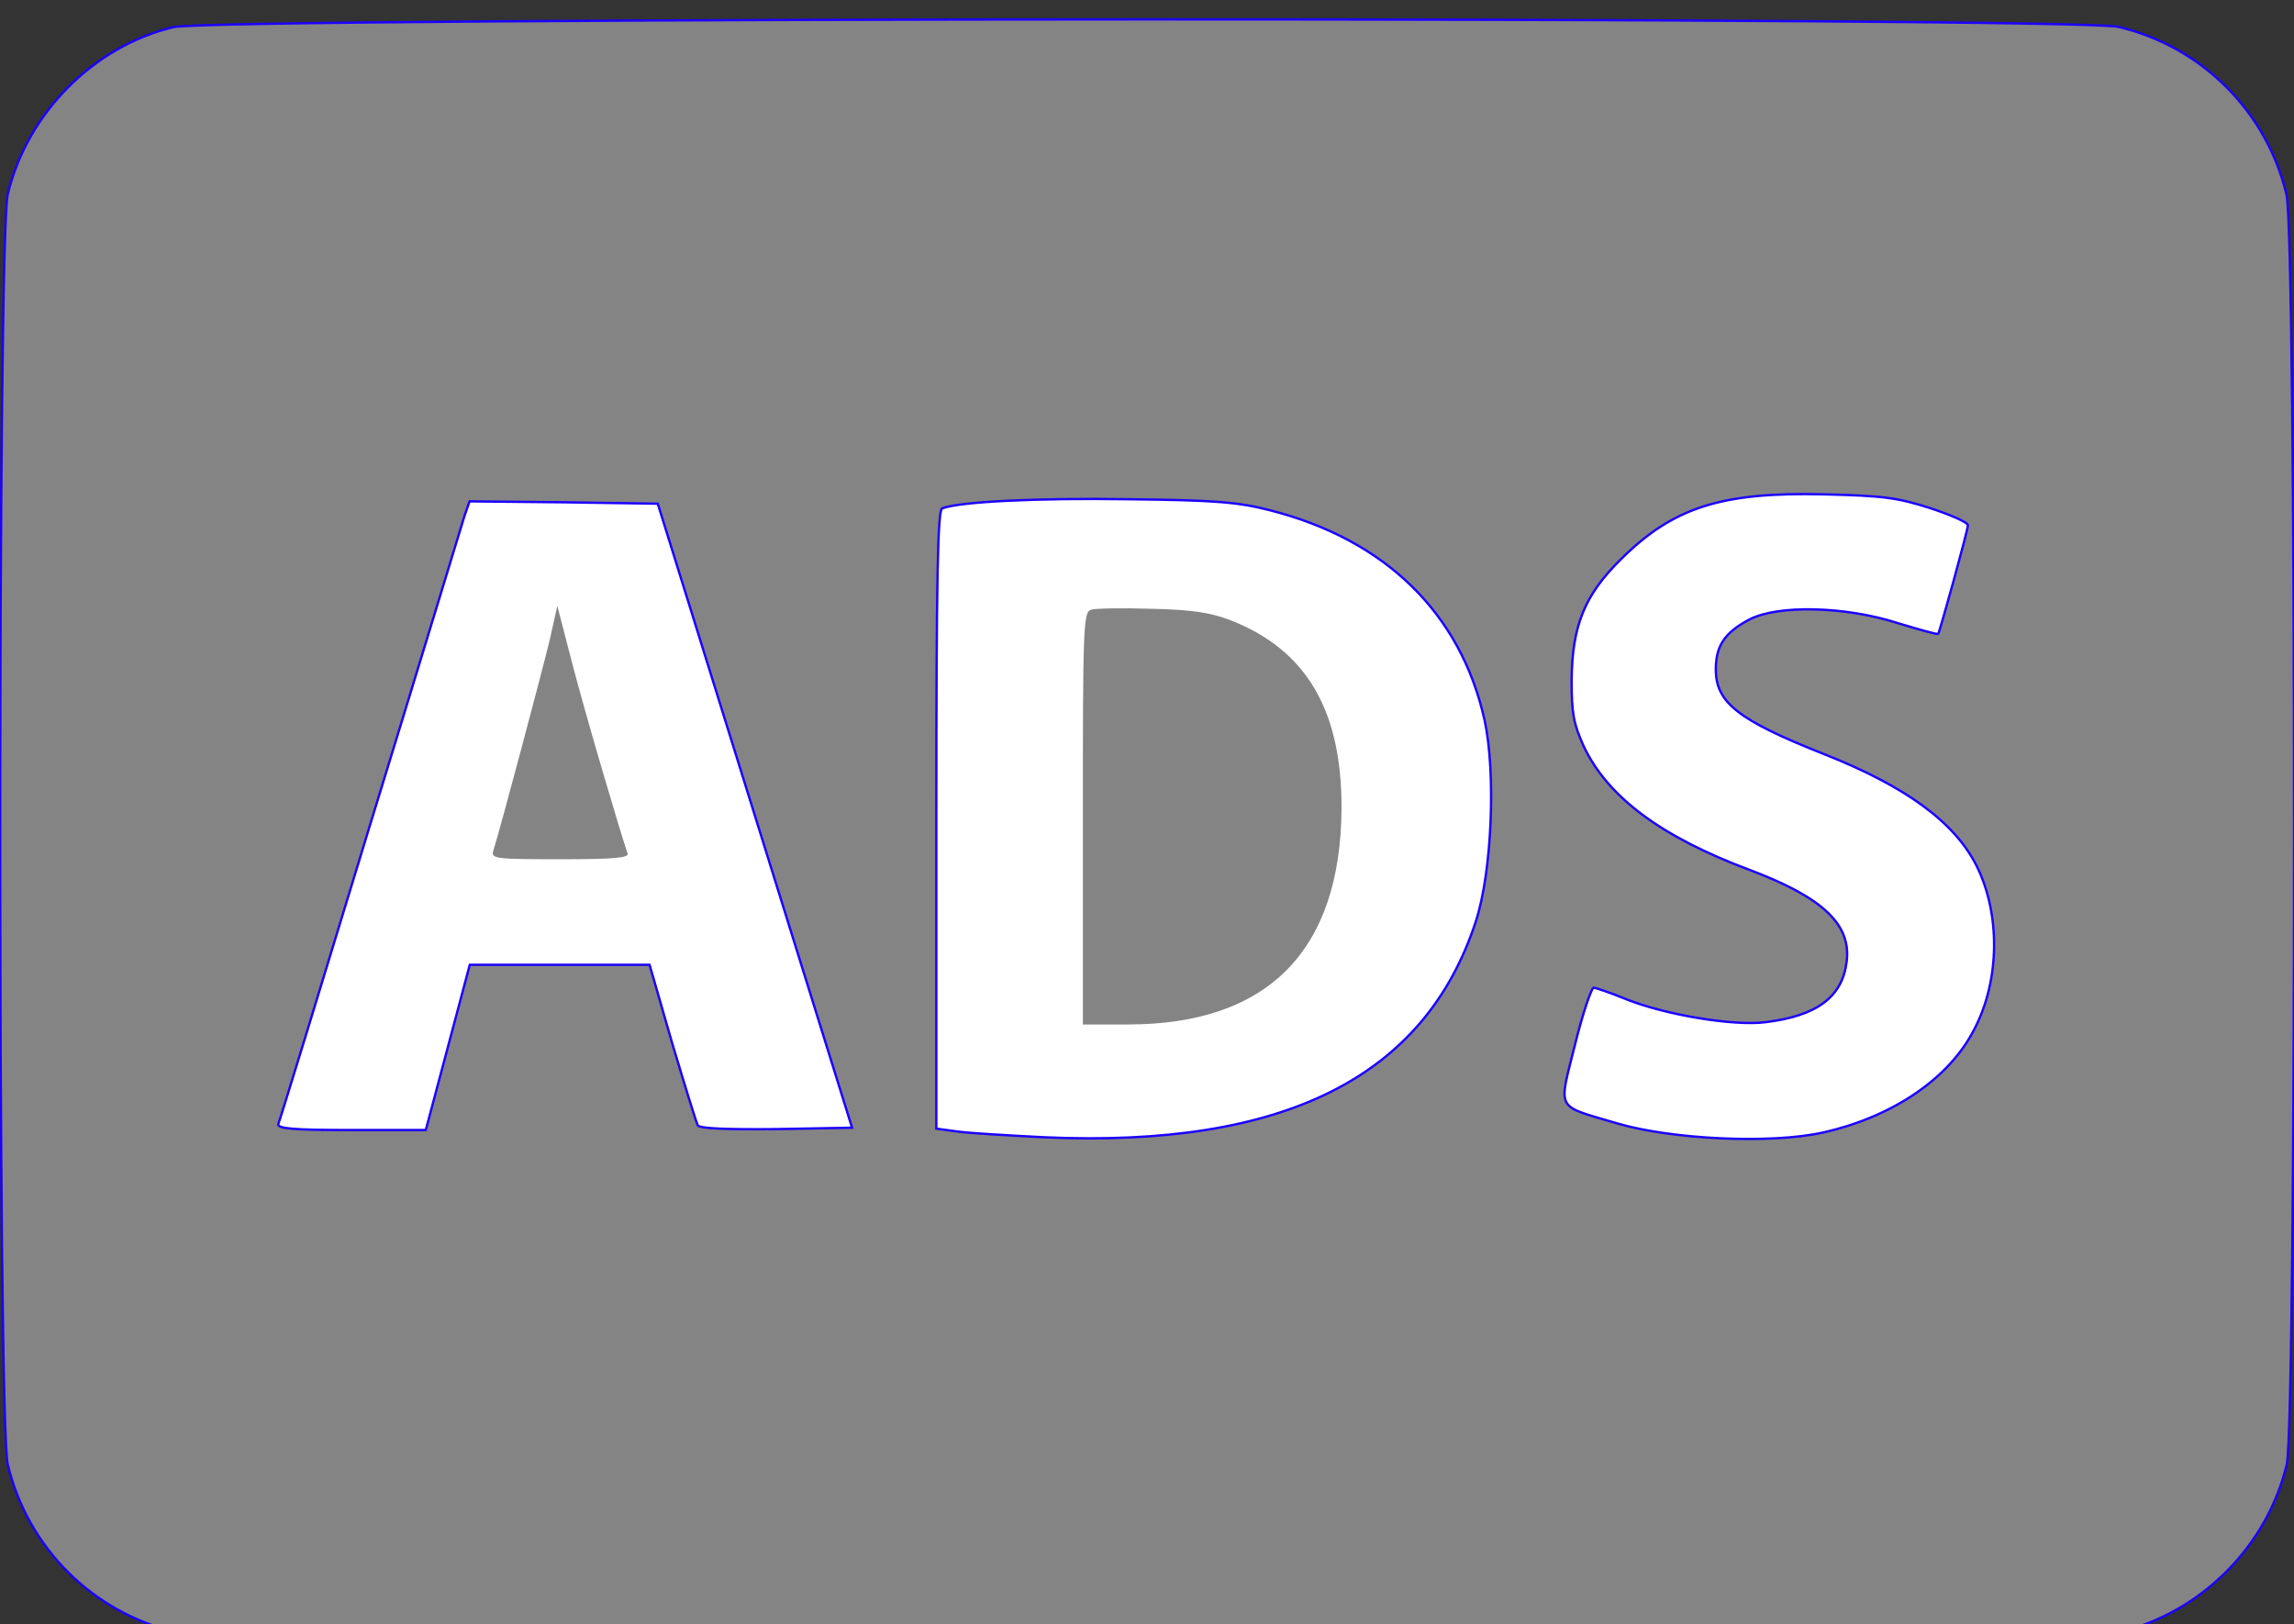
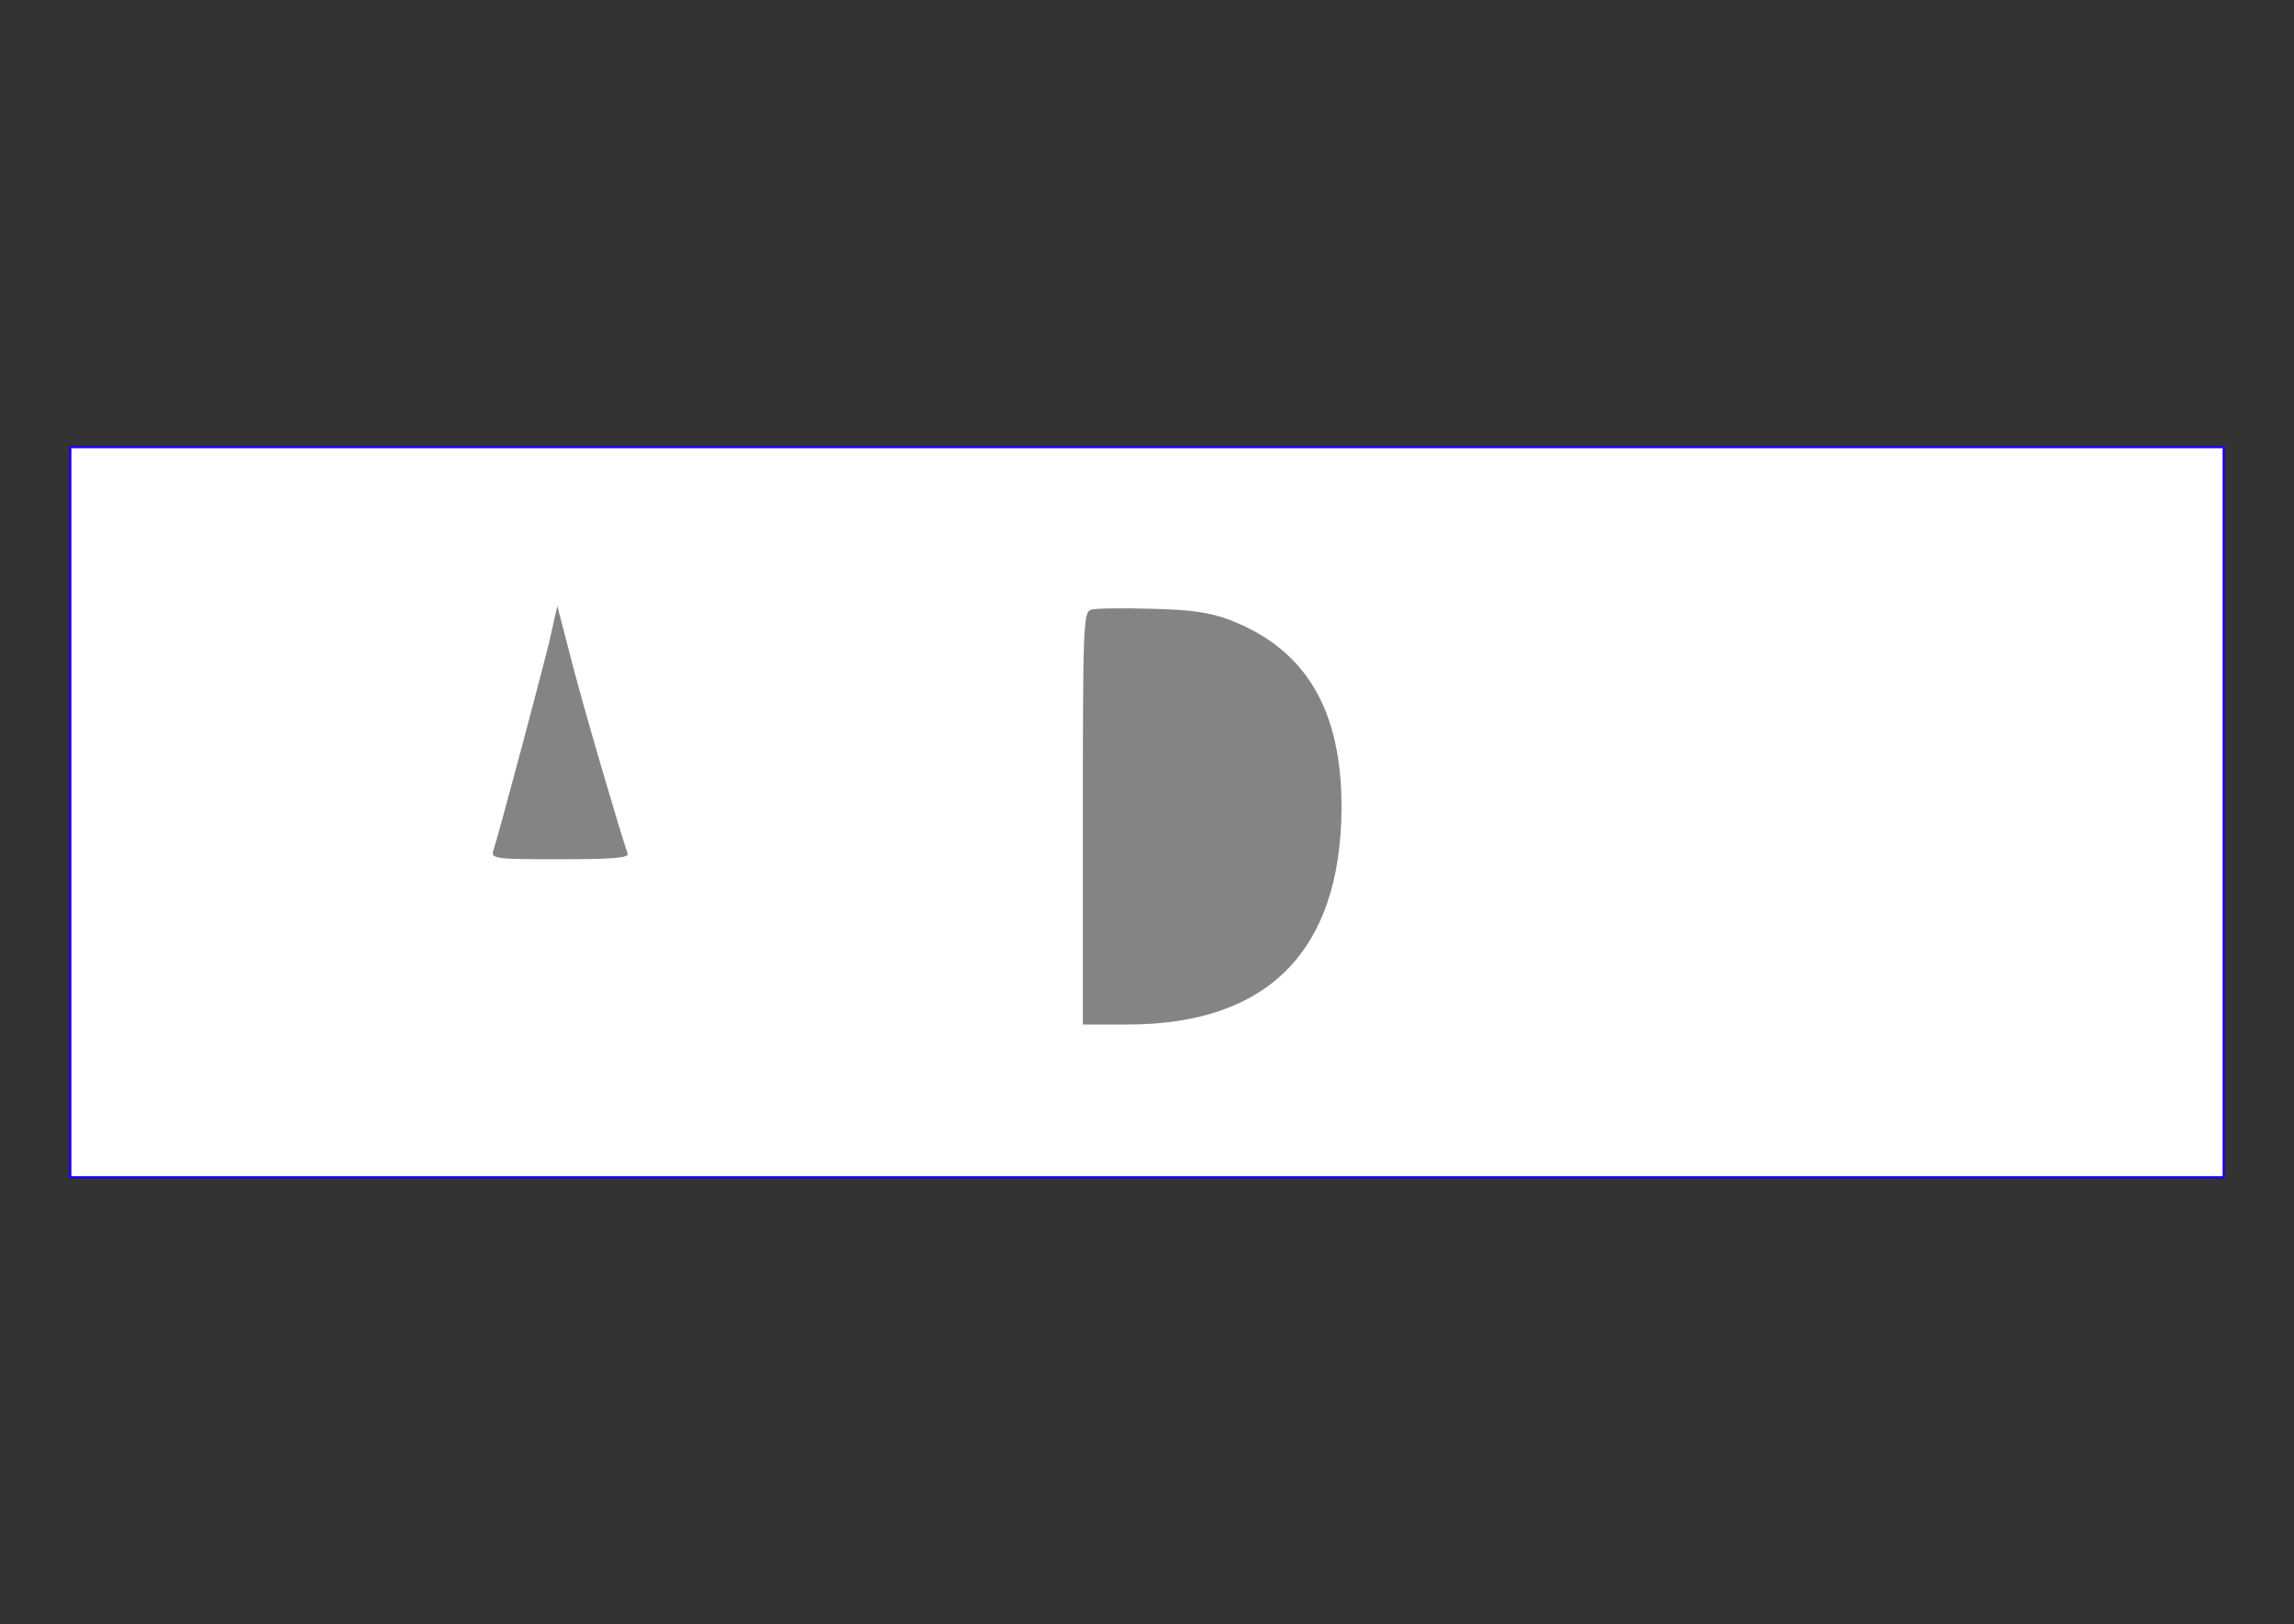
<svg xmlns="http://www.w3.org/2000/svg" version="1.1" id="Шар_1" x="0px" y="0px" viewBox="0 0 980 694" style="enable-background:new 0 0 980 694;" xml:space="preserve">
  <rect x="0" y="0" width="980" height="694" fill="#333333" stroke="none" />
  <style type="text/css">
	.st0{fill:#FFFFFF;stroke:#1C00FF;stroke-miterlimit:10;}
	.st1{fill:#848484;stroke:#1C00FF;stroke-miterlimit:10;}
	.st2{fill:#848484;}
</style>
  <rect x="30" y="191" class="st0" width="920" height="312" />
-   <path class="st1" d="M976.8,83.2c-8.4-35.5-36.2-63.3-71.7-71.7C886.9,7.1,92,7.3,74,11.6C39.9,19.8,11.5,48.5,3.3,83.1  C-1,102-1,606.8,3.3,625.6c8.4,35.5,36.2,63.3,71.7,71.7c11,2.6,62.9,3,415.1,3s404.1-0.4,415.1-2.9c35.1-8.4,63.3-36.7,71.7-71.7  C981.1,606.8,981.1,102,976.8,83.2z M331.6,482.4c-20.4,0.2-32.7-0.2-33.5-1.6c-0.6-1-5.5-16.9-11-35.3l-9.6-33.3h-38.4h-38.4  l-9.4,35.3l-9.4,35.3H150c-24.7,0-31.7-0.6-31.1-2.6c0.6-1.2,18.2-58.8,39.2-127.8c21.2-69,39.2-128.4,40.3-131.9l2.2-6.3l40.2,0.4  l40.2,0.6l41.5,133.3l41.5,133.3L331.6,482.4z M630.5,393.6c-21.7,66.6-81.9,96.8-184.1,92.3c-15.9-0.8-32.9-1.8-37.6-2.5l-8.8-1.2  V350.1c0-103.9,0.6-132.3,2.5-132.9c7.4-2.9,41.1-4.5,79.7-3.9c37,0.4,46.6,1.2,60.3,4.7c49.2,12.5,81.5,43.9,91.7,89.6  C639.1,330.1,637.4,372.4,630.5,393.6z M843.6,439.4c-10.6,21.2-34.9,37.8-65,44.5c-22.3,4.9-64.3,2.9-87.6-3.9  c-26.8-8-25.3-4.9-18.2-33.5c3.3-13.5,7.1-24.5,8-24.5s7.3,2.2,13.9,4.9c16.7,6.7,46,11.6,59.7,9.8c21.9-2.7,32.7-10.8,34.5-25.9  c2-15.9-10.4-27.4-41.1-39c-38.4-14.3-61.1-31.4-71.3-53.1c-4.3-9.6-5.1-13.9-5.1-28c0.2-23.3,5.5-36.5,21.2-51.9  c22.3-22.1,42.9-28.6,86.4-27.6c25.5,0.6,31.5,1.4,45.6,5.9c8.8,2.9,16.1,6.1,16.1,7.3c0,2.1-12,45.5-12.7,46.4  c-0.4,0.4-8-1.8-17-4.5c-22.5-7.3-51.5-8-63.7-1.6C736.7,270.3,733,276,733,286c0,14.1,9.4,21.6,46,36.1  c35.3,13.9,56,29.2,65.4,47.8C854.6,390.4,854.4,418.5,843.6,439.4z" />
  <path class="st2" d="M525.7,265c-8.6-3.3-16.3-4.5-33.7-4.9c-12.3-0.4-24.1-0.2-25.9,0.4c-3.3,1-3.5,6.9-3.5,89.2v88h19.2  c59.7,0,90.9-31.4,91.3-92.1C573.3,303.4,558,277.6,525.7,265z" />
  <path class="st2" d="M244.4,283.2l-6.3-24.3l-3.5,15.5c-3.1,12.7-20.4,78-23.9,89.2c-1,3.3,1.4,3.5,28.6,3.5  c23.1,0,29.6-0.6,28.8-2.5C265.4,357.1,249.7,303.8,244.4,283.2z" />
</svg>